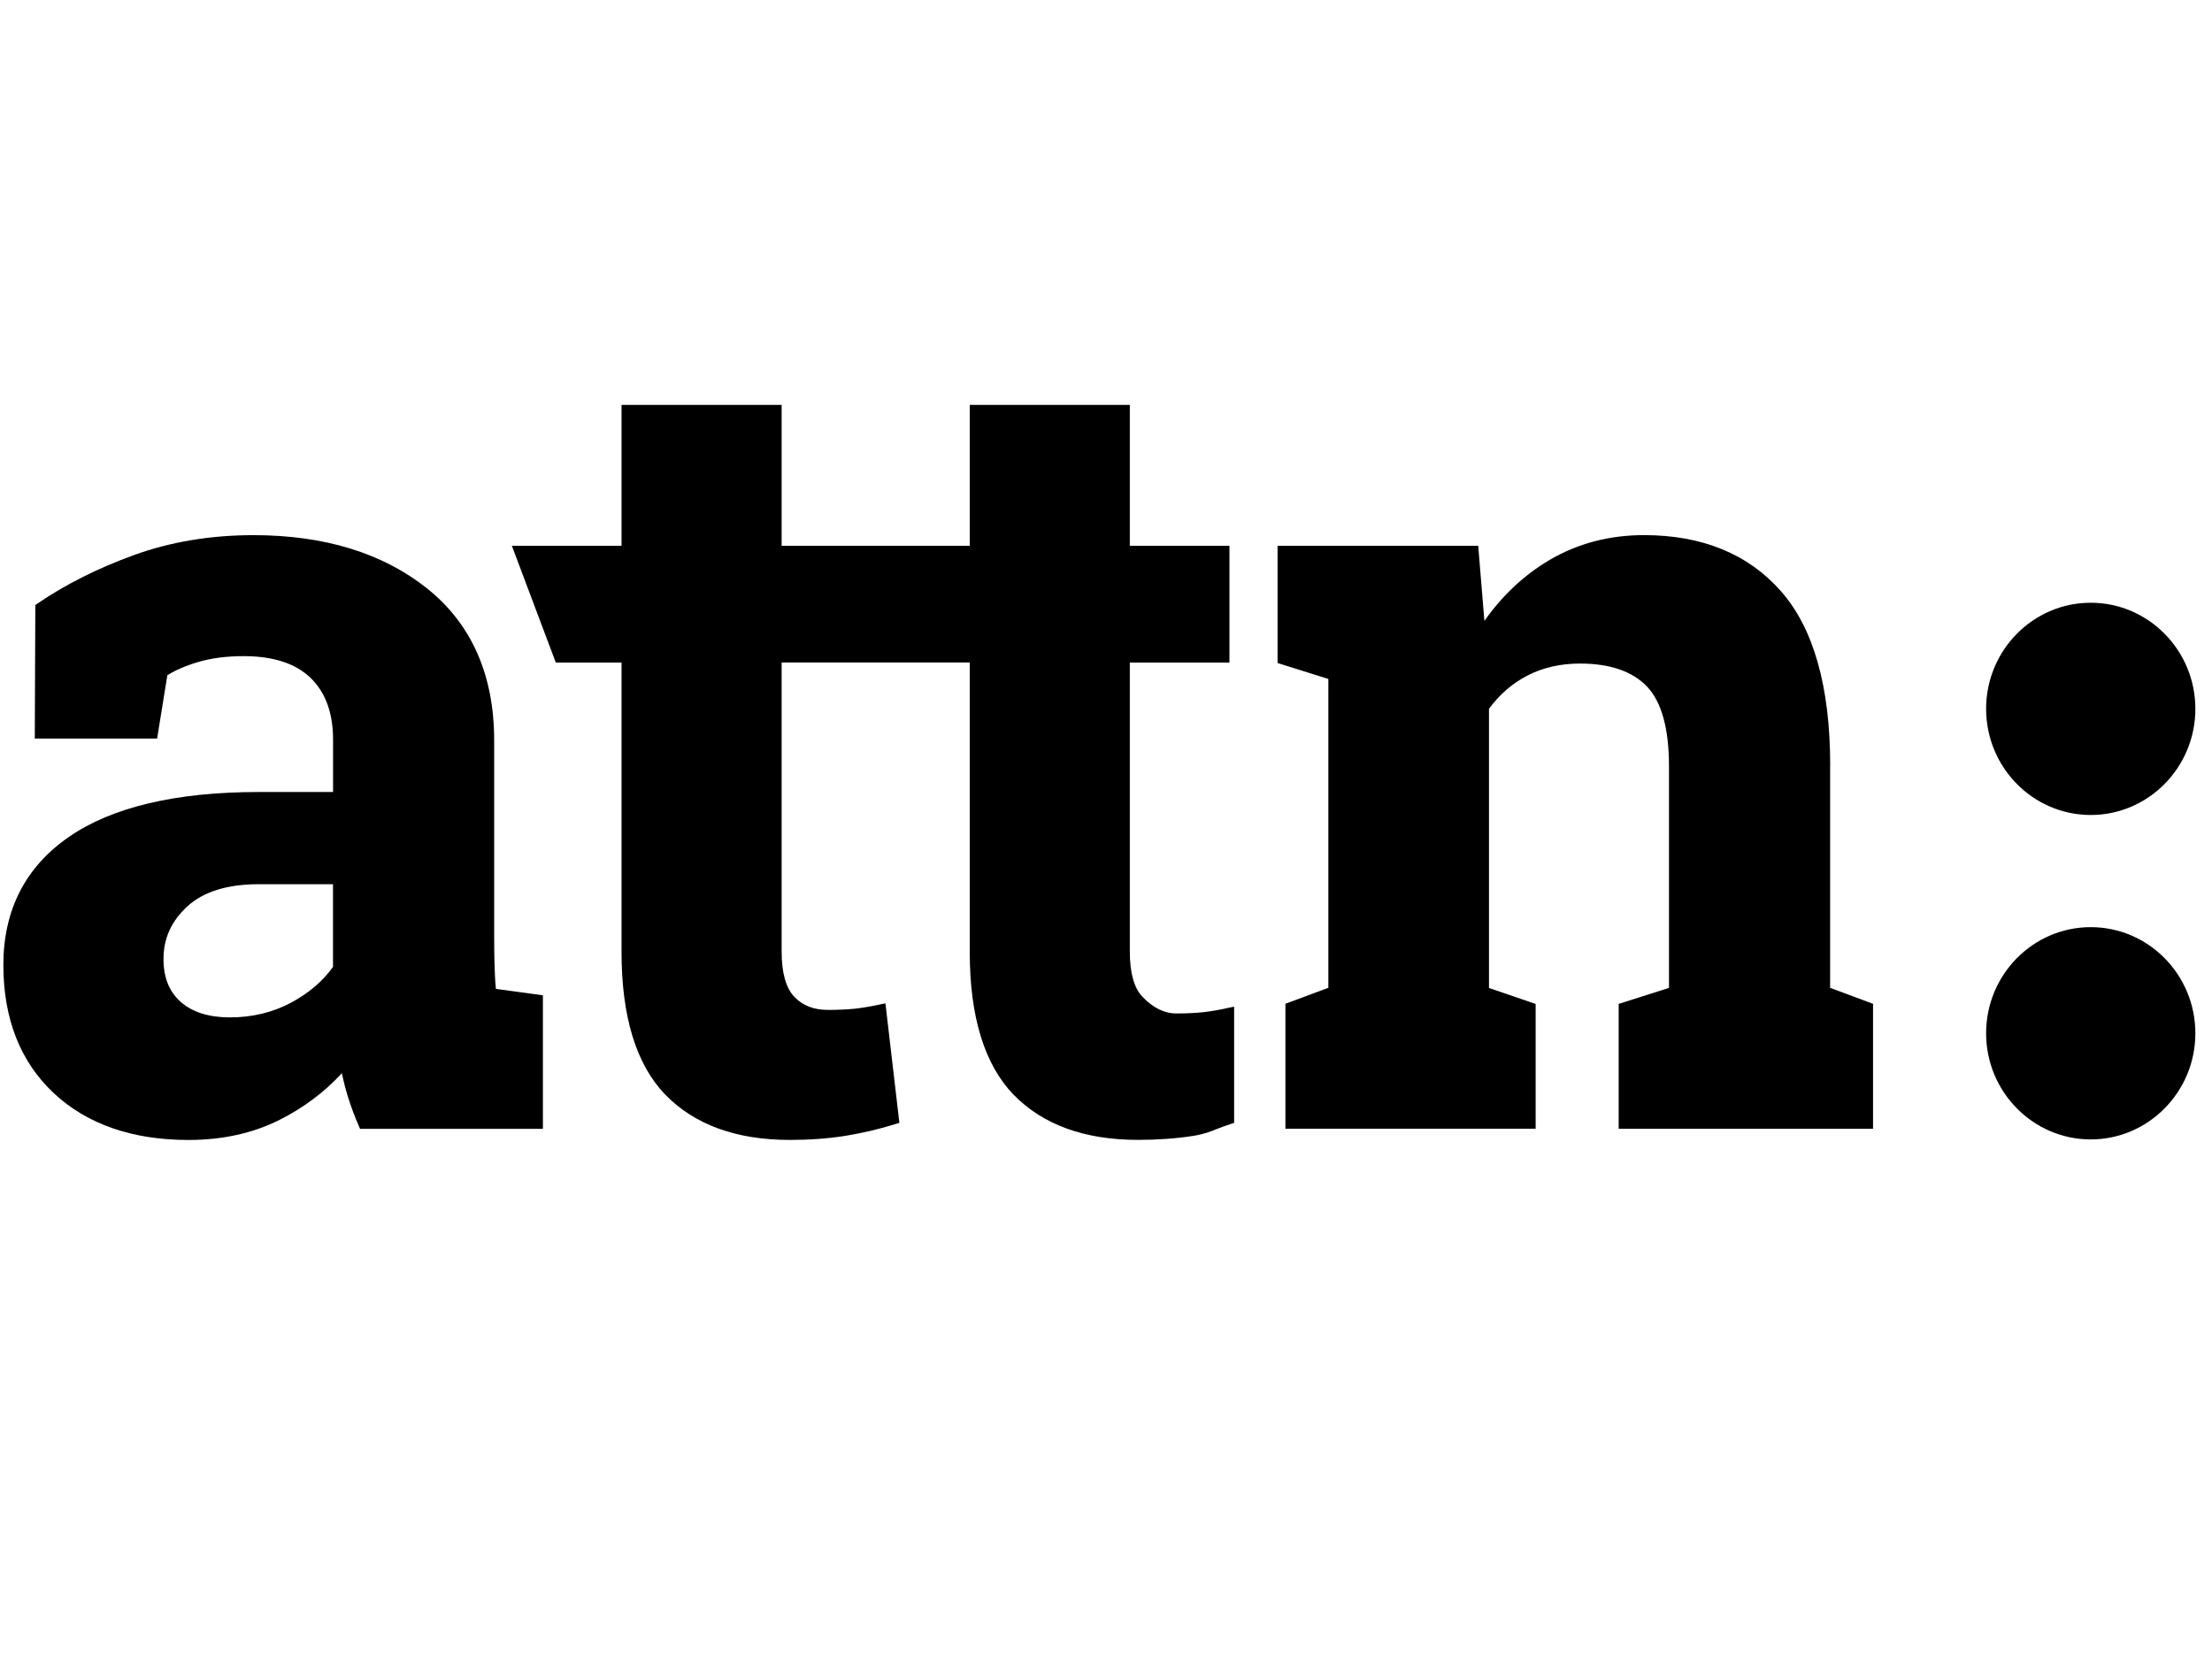
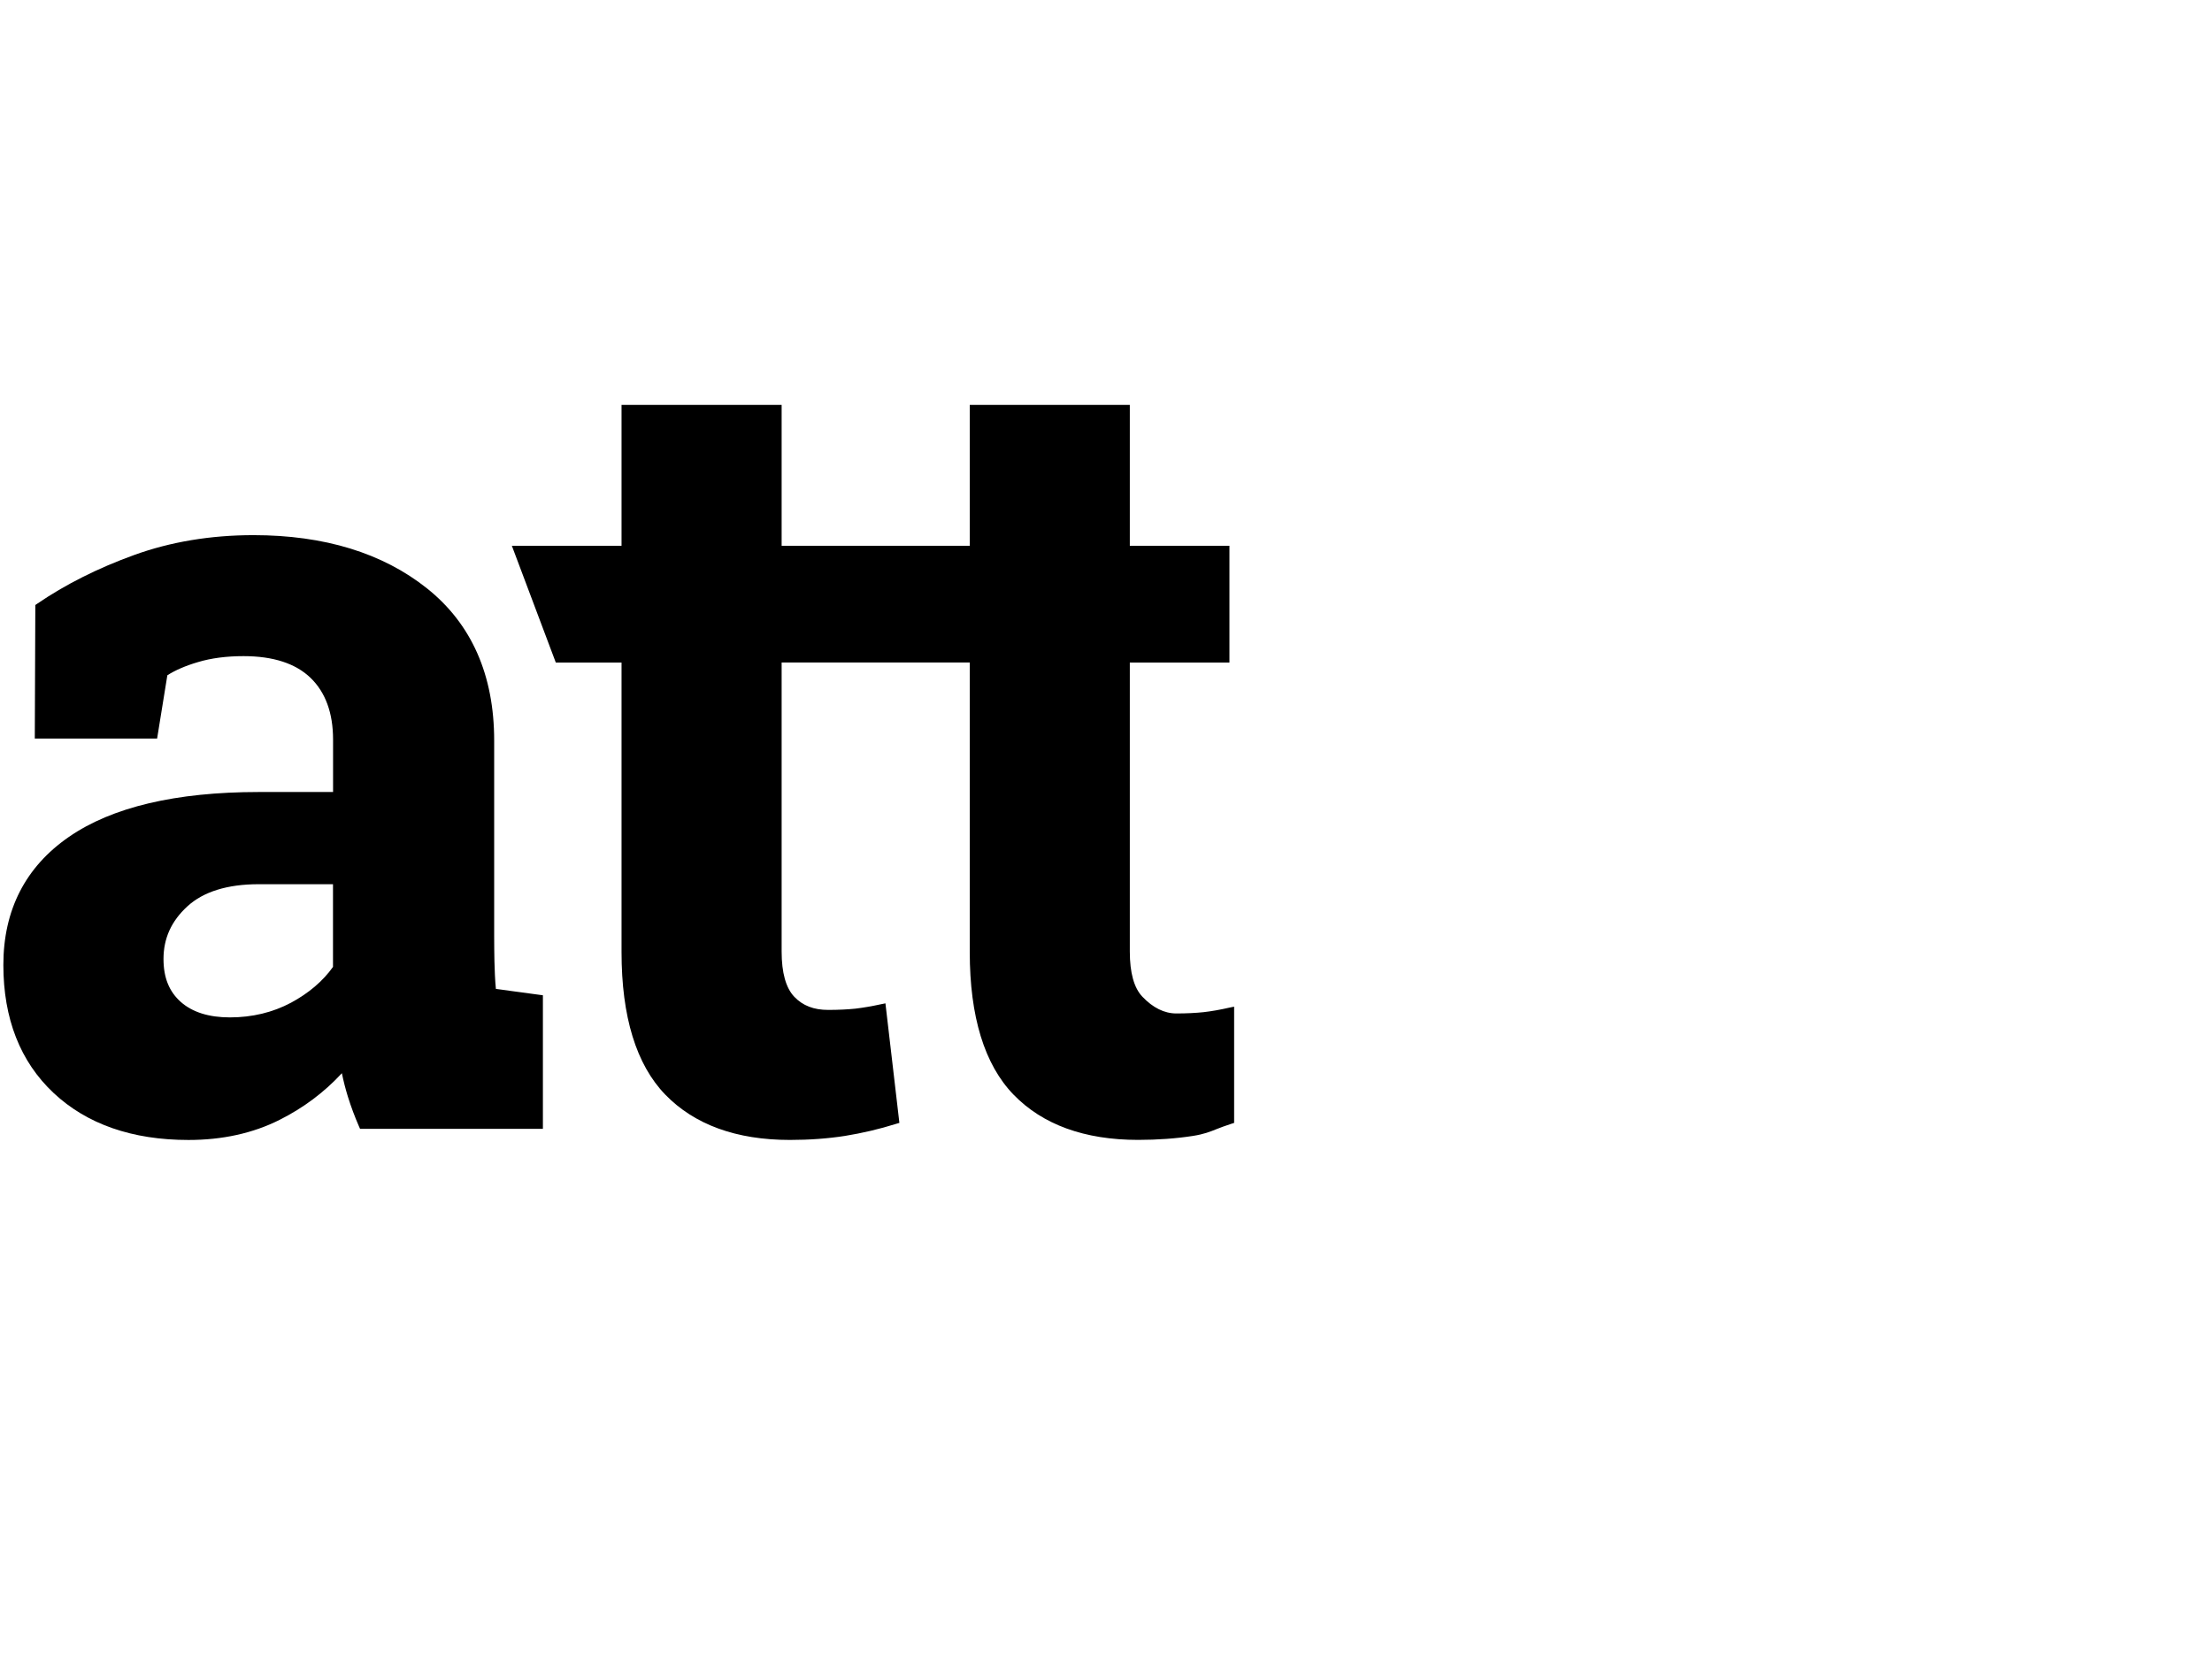
<svg xmlns="http://www.w3.org/2000/svg" width="133" height="100" viewBox="0 0 133 100" fill="none">
  <path d="M29.729 57.828C29.72 57.358 29.713 56.858 29.713 56.33V44.535C29.713 40.599 28.353 37.52 25.672 35.384C23.005 33.26 19.499 32.185 15.243 32.185C12.666 32.185 10.249 32.587 8.059 33.382C5.873 34.173 3.91 35.163 2.224 36.318L2.124 36.386L2.092 44.417H9.447L10.062 40.613C10.534 40.31 11.154 40.04 11.903 39.82C12.699 39.58 13.622 39.461 14.644 39.461C16.425 39.461 17.78 39.902 18.678 40.773C19.571 41.639 20.026 42.885 20.026 44.476V47.633H15.555C10.573 47.633 6.736 48.541 4.148 50.329C1.53 52.136 0.202 54.73 0.202 58.036C0.202 61.261 1.218 63.854 3.223 65.734C5.221 67.609 7.95 68.56 11.334 68.56C13.374 68.56 15.215 68.154 16.809 67.351C18.248 66.628 19.506 65.685 20.556 64.544C20.651 65.014 20.773 65.486 20.917 65.955C21.109 66.57 21.335 67.173 21.587 67.75L21.65 67.891H32.643V59.858L29.817 59.475C29.768 59.02 29.738 58.271 29.729 57.828ZM11.265 54.511C12.225 53.629 13.67 53.178 15.553 53.178H20.022V58.151C19.418 59.003 18.567 59.728 17.496 60.306C16.4 60.89 15.165 61.188 13.823 61.188C12.56 61.188 11.566 60.876 10.869 60.257C10.168 59.632 9.831 58.794 9.831 57.677C9.831 56.434 10.3 55.398 11.265 54.511Z" fill="black" />
  <path d="M72.361 60.874C71.898 60.923 71.348 60.951 70.73 60.951C70.009 60.951 69.322 60.611 68.688 59.944C68.186 59.419 67.932 58.506 67.932 57.231V39.846H73.922V32.826H67.932V24.351H58.308V32.826H46.997V24.351H37.371V32.826H30.777L33.418 39.846H37.371V57.264C37.371 61.146 38.255 64.03 40.003 65.835C41.754 67.64 44.273 68.558 47.492 68.558C48.672 68.558 49.784 68.475 50.804 68.316C51.825 68.151 52.865 67.91 53.895 67.586L54.077 67.532L53.238 60.343L52.992 60.393C52.414 60.519 51.885 60.609 51.424 60.663C50.964 60.709 50.418 60.738 49.796 60.738C48.929 60.738 48.263 60.482 47.754 59.944C47.254 59.416 46.997 58.503 46.997 57.229V39.843H58.308V57.262C58.308 61.144 59.194 64.028 60.94 65.833C62.688 67.638 65.207 68.555 68.429 68.555C69.611 68.555 70.723 68.473 71.743 68.314C72.393 68.21 72.745 68.069 73.147 67.907C73.388 67.814 73.661 67.706 74.045 67.584L74.204 67.534V60.543L73.927 60.599C73.353 60.731 72.824 60.822 72.361 60.874Z" fill="black" />
-   <path d="M110.043 46.037C110.043 41.313 109.049 37.788 107.085 35.558C105.117 33.319 102.348 32.183 98.846 32.183C96.76 32.183 94.843 32.688 93.154 33.688C91.649 34.577 90.335 35.804 89.252 37.342L88.88 32.824H76.816V39.874L79.869 40.834V59.407L77.288 60.369V67.884H92.333V60.379L89.528 59.419V42.629C90.15 41.777 90.922 41.106 91.827 40.634C92.759 40.153 93.825 39.907 95.002 39.907C96.799 39.907 98.153 40.374 99.029 41.291C99.906 42.214 100.35 43.821 100.35 46.07V59.414L97.325 60.376V67.886H112.62V60.372L110.039 59.41V46.037H110.043Z" fill="black" />
-   <path d="M125.709 49.015C129.176 49.015 132 46.152 132 42.632C132 39.111 129.176 36.25 125.709 36.25C122.239 36.25 119.418 39.114 119.418 42.632C119.42 46.152 122.239 49.015 125.709 49.015Z" fill="black" />
-   <path d="M125.709 55.76C122.239 55.76 119.418 58.621 119.418 62.144C119.418 65.662 122.239 68.527 125.709 68.527C129.176 68.527 132 65.662 132 62.144C132 58.621 129.176 55.76 125.709 55.76Z" fill="black" />
</svg>